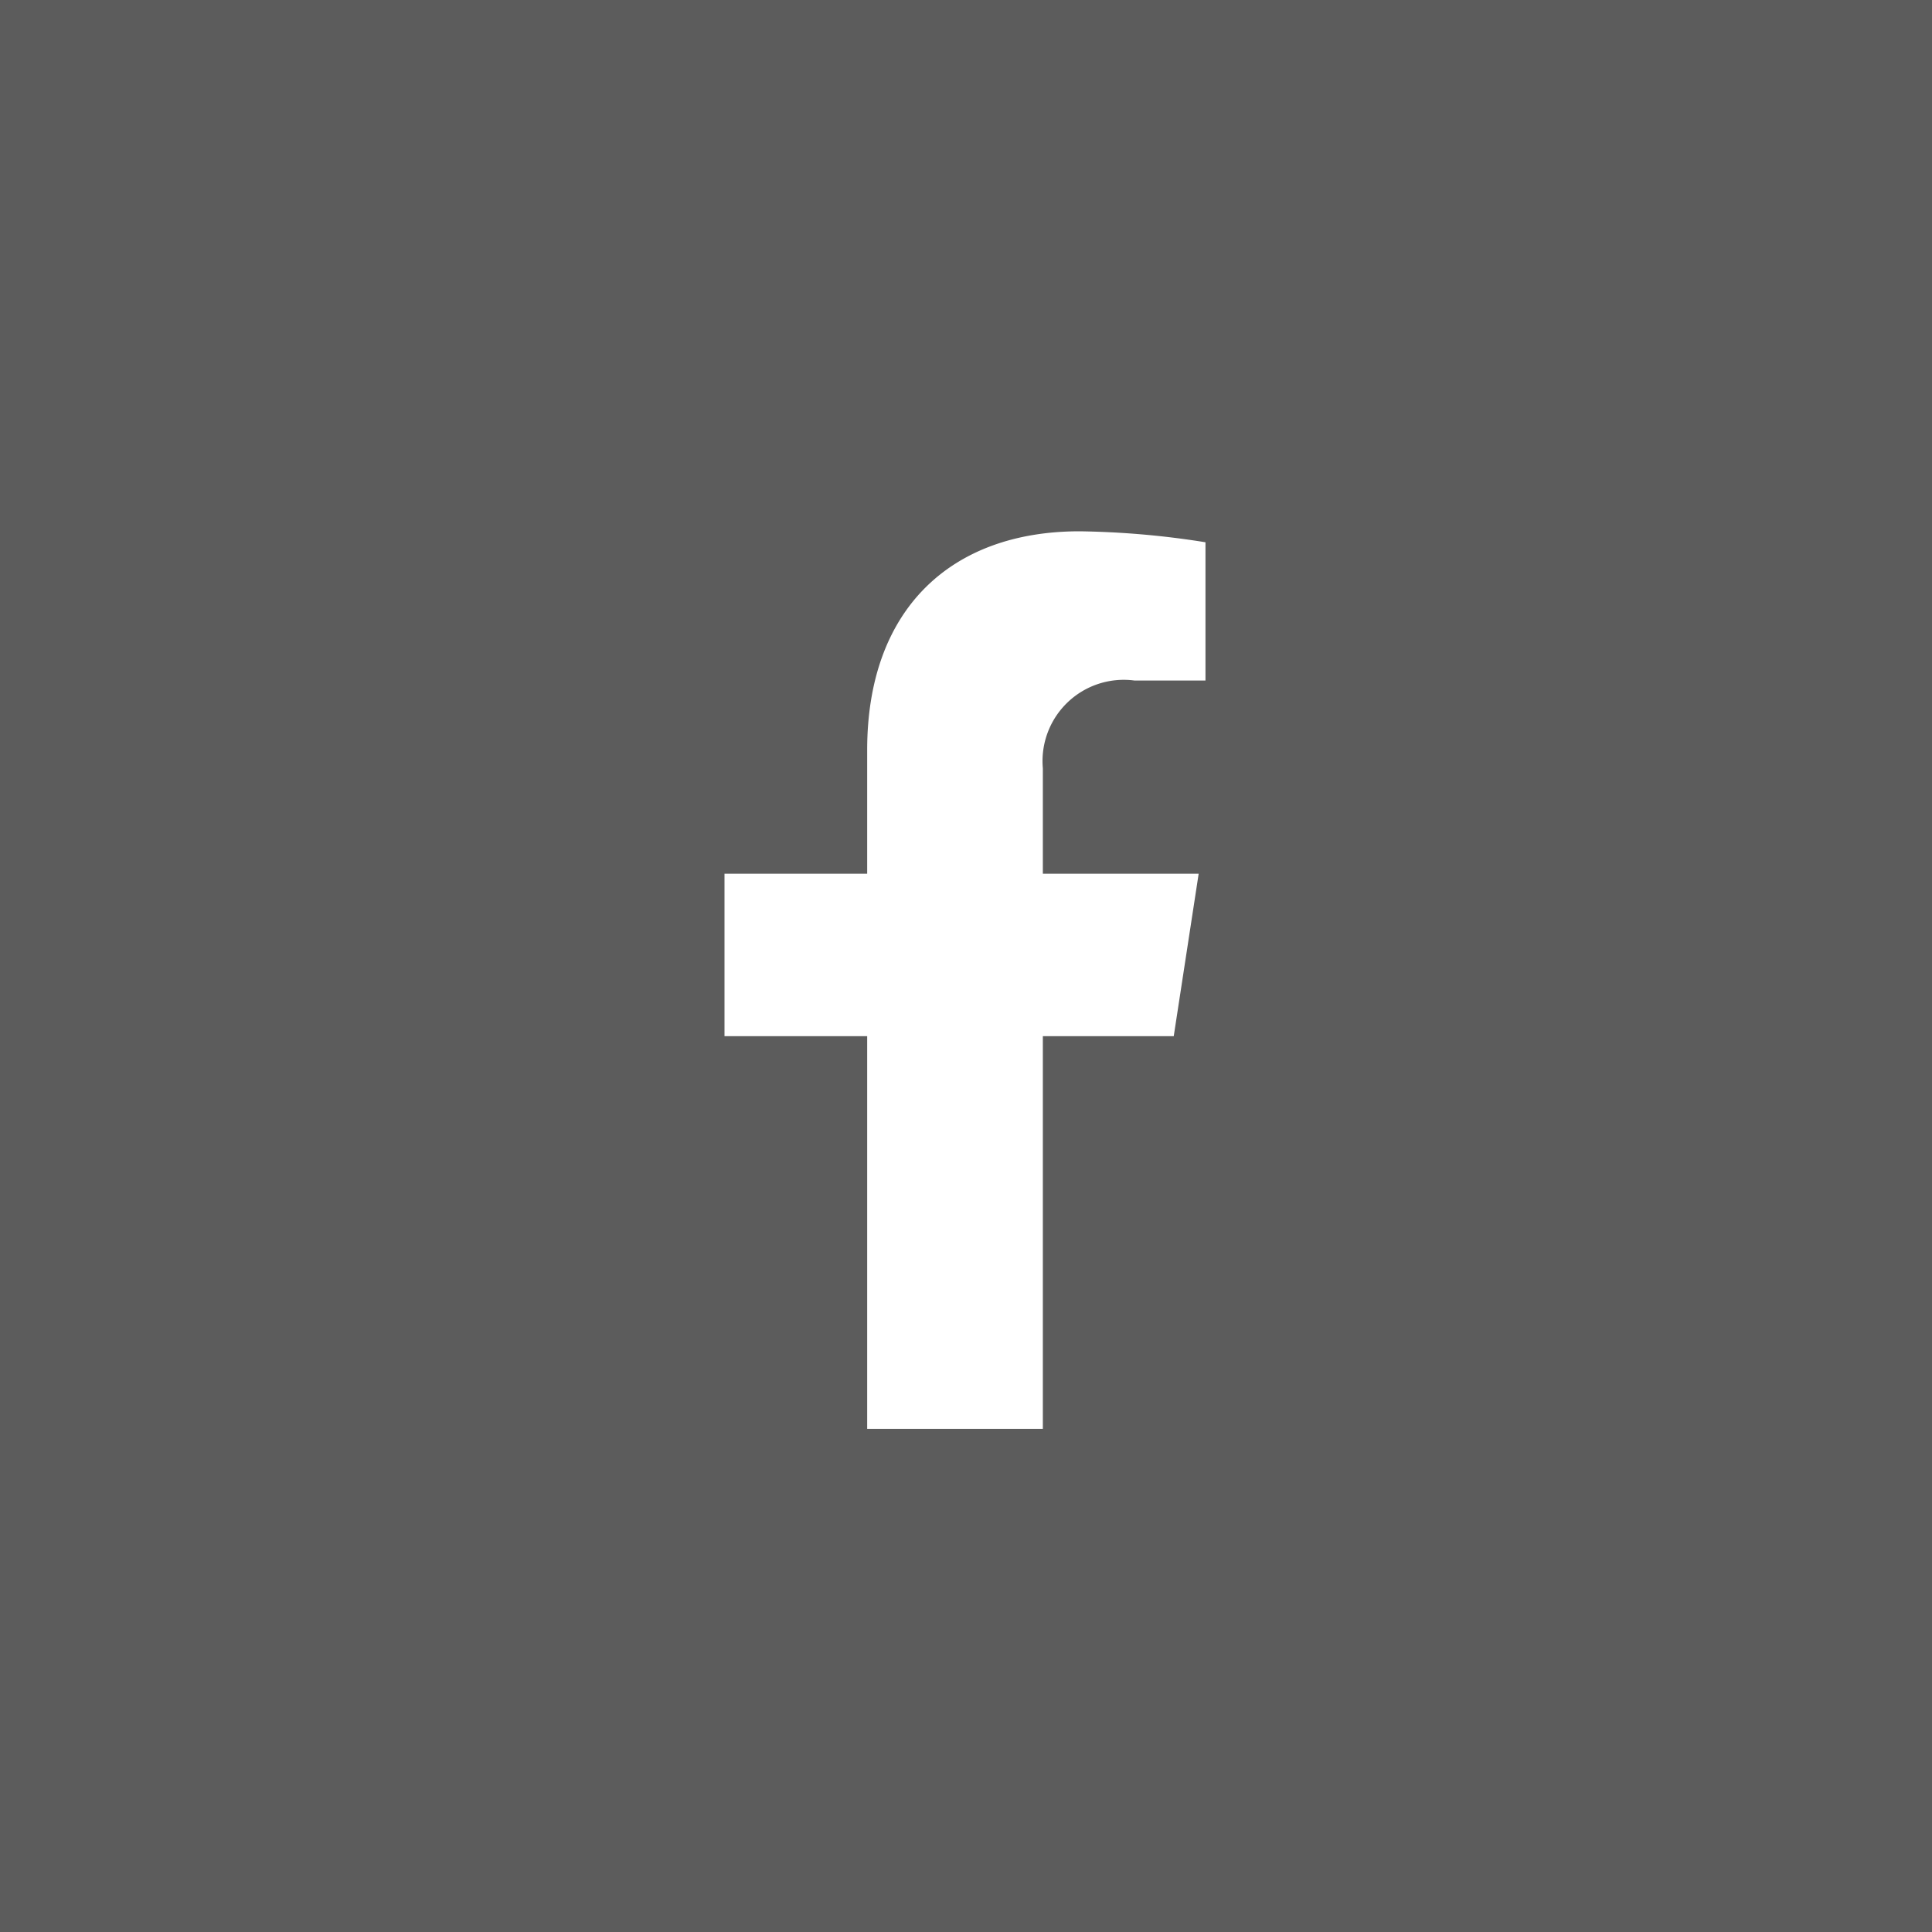
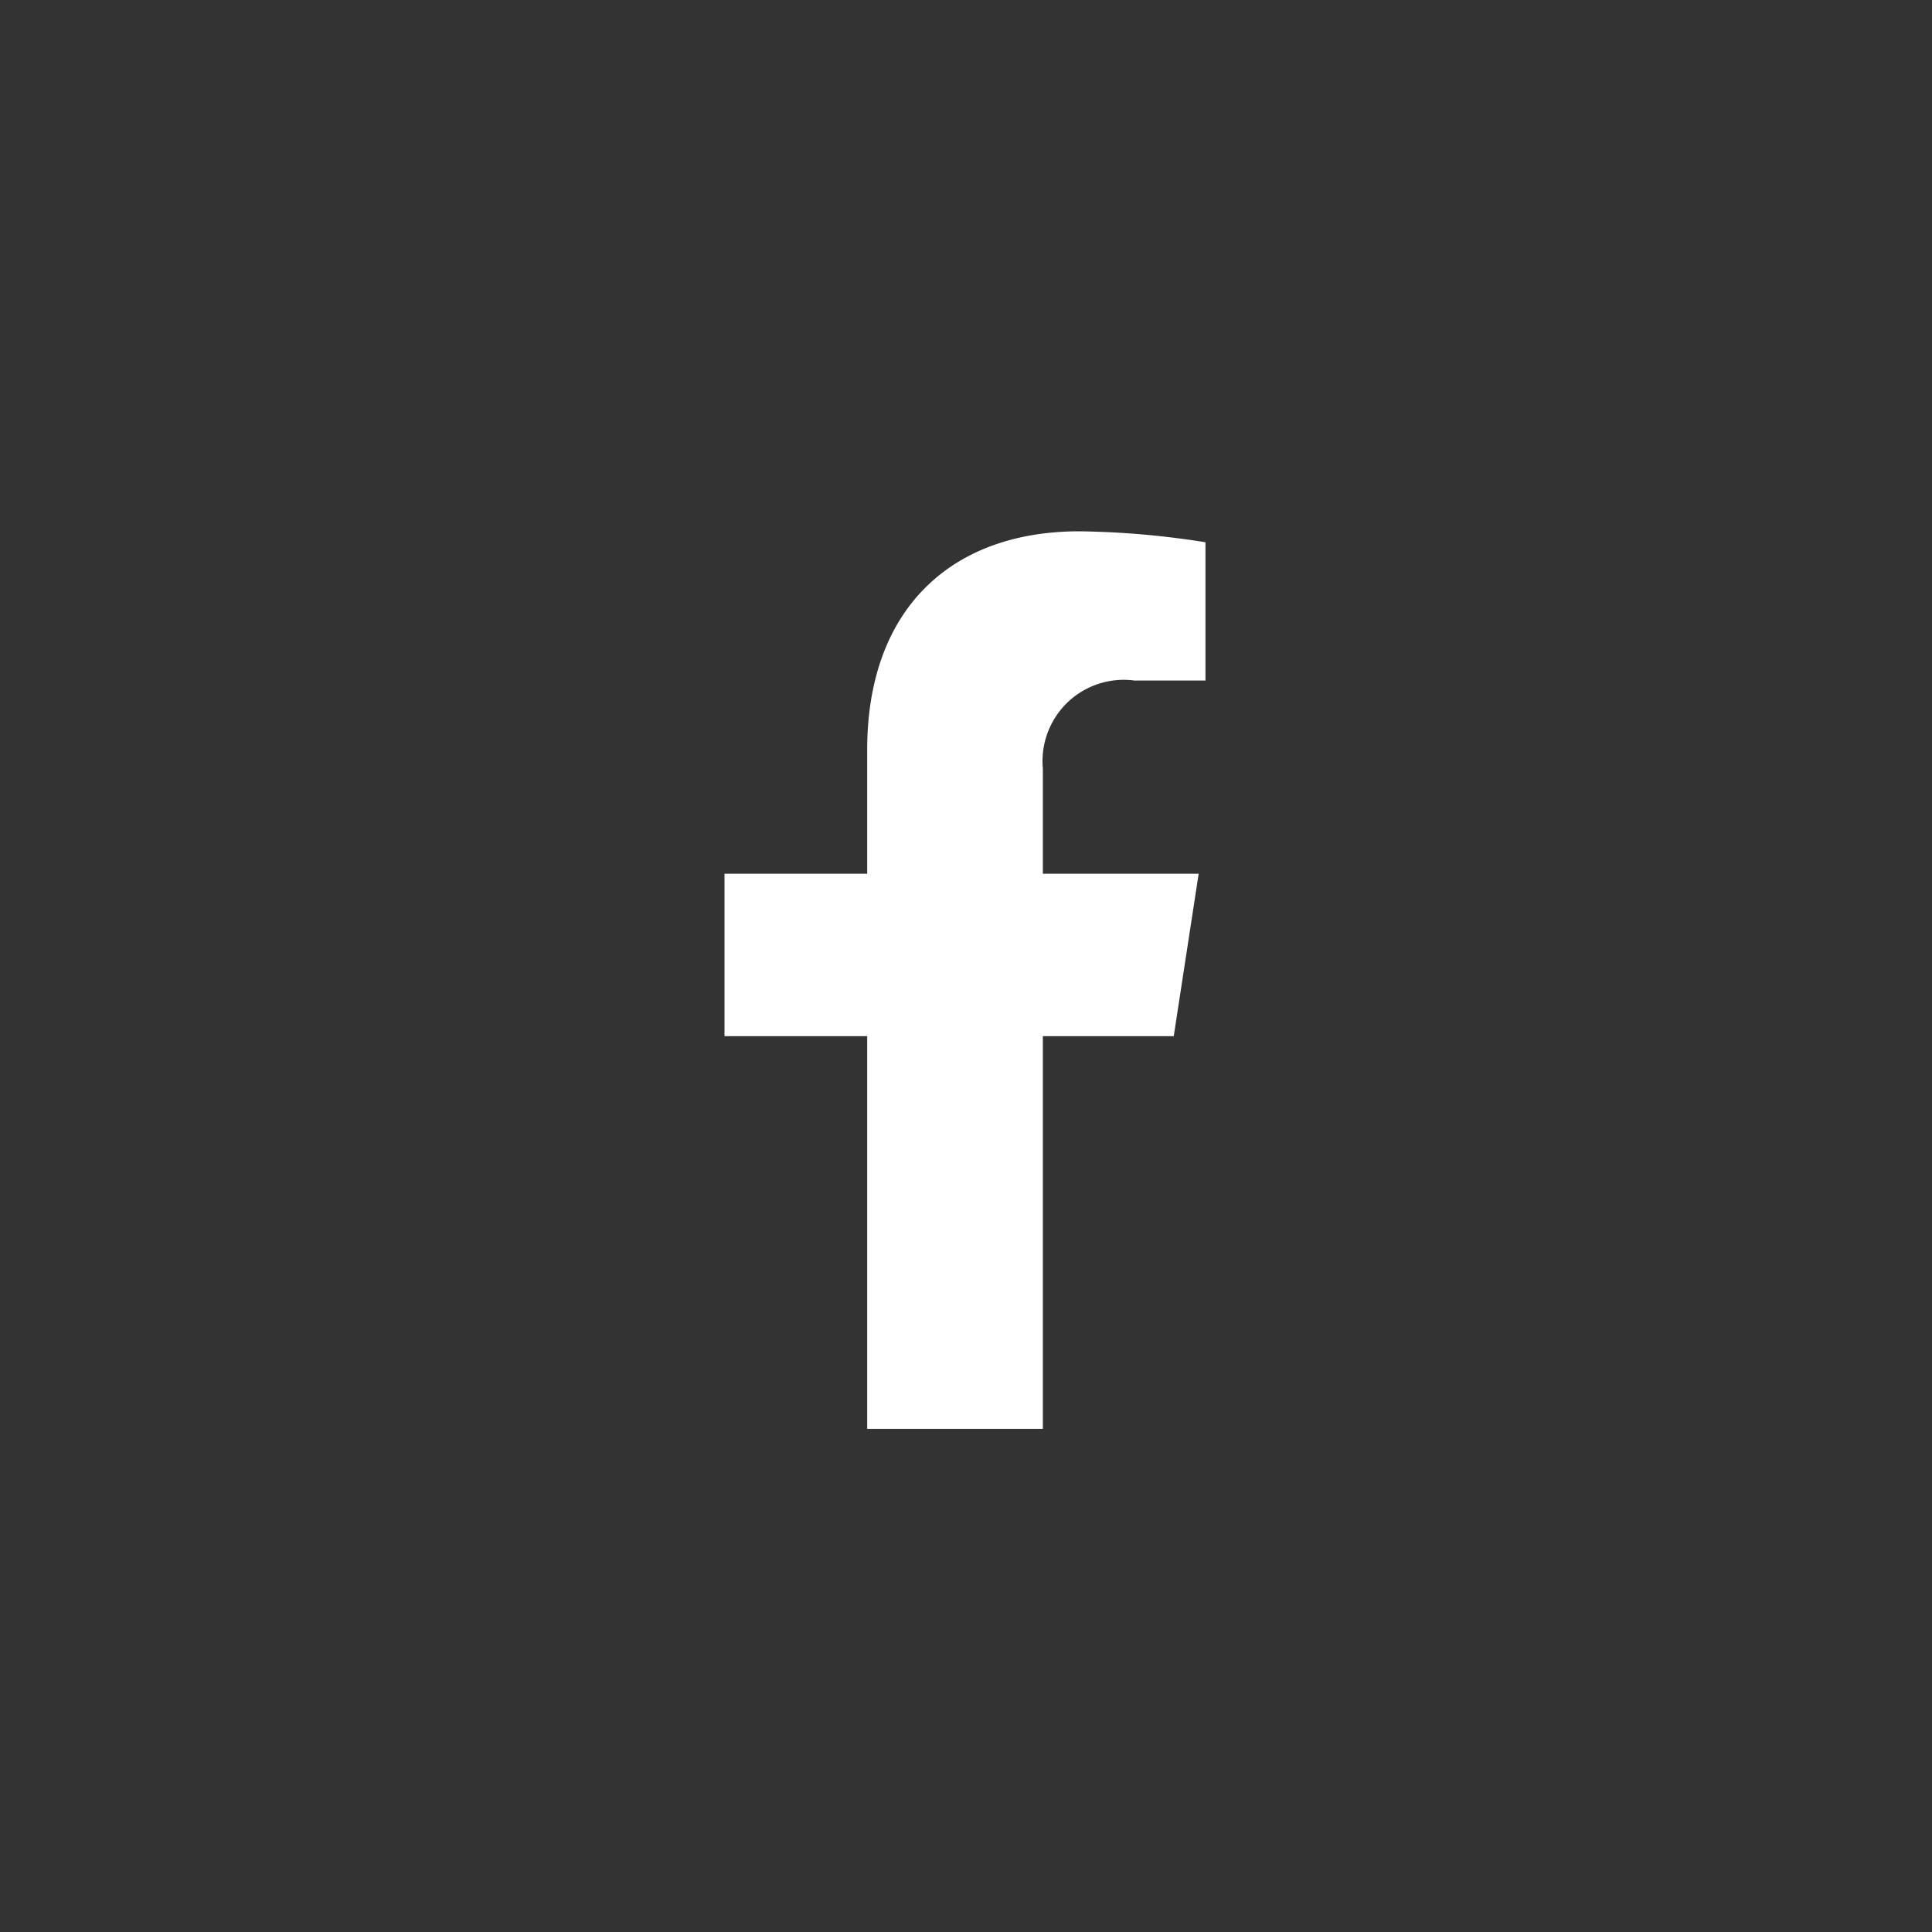
<svg xmlns="http://www.w3.org/2000/svg" width="40" height="40" viewBox="0 0 40 40">
  <rect x="0" y="0" width="40" height="40" fill="#333333" stroke="none" />
  <g transform="translate(-352 -3213)">
-     <rect width="40" height="40" transform="translate(352 3213)" fill="#fff" opacity="0.2" />
    <path d="M10.91,10.453l.516-3.363H8.2V4.907a1.682,1.682,0,0,1,1.9-1.817h1.467V.227A17.89,17.89,0,0,0,8.958,0C6.3,0,4.563,1.611,4.563,4.527V7.09H1.609v3.363H4.563v8.13H8.2v-8.13Z" transform="translate(365.391 3224)" fill="#fff" />
  </g>
</svg>